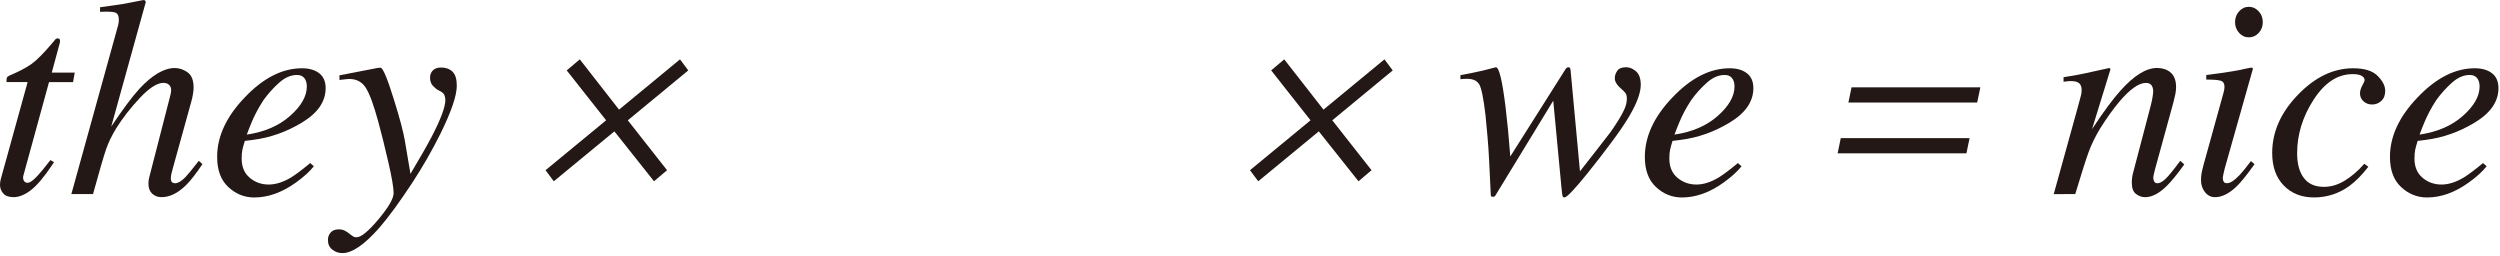
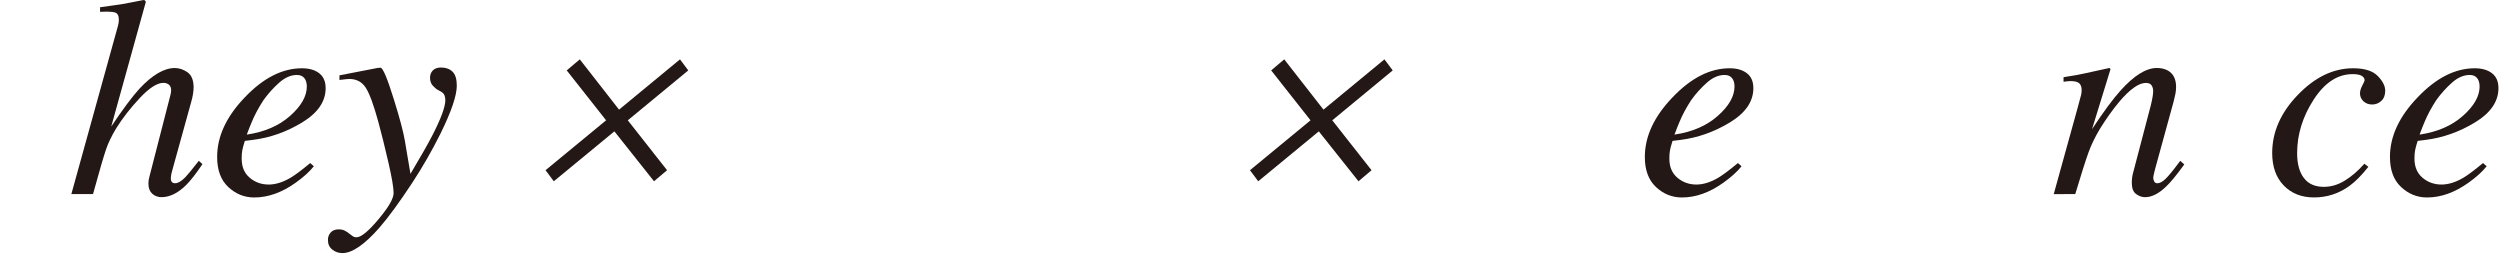
<svg xmlns="http://www.w3.org/2000/svg" enable-background="new 0 0 810 83" height="83" viewBox="0 0 810 83" width="810">
  <g fill="#231815">
-     <path d="m.05 59.08c.03-.32.09-.64.18-.97l8.72-31.51h-6.86c0-.81.06-1.32.18-1.54.12-.21.42-.42.91-.63 3.06-1.3 5.43-2.55 7.11-3.76s3.97-3.54 6.88-6.98l.72-.86c.09-.12.2-.22.34-.29s.28-.11.43-.11c.3.06.51.12.63.18.09.21.14.4.16.56.01.17.01.34-.02.52l-2.66 9.84h7.44l-.54 3.08h-7.79l-8.32 30.33c-.15.54-.1 1.06.14 1.55s.65.74 1.22.74c.78 0 1.88-.78 3.3-2.35.81-.84 2.18-2.51 4.11-5.01l1.17.68-.63.95c-2.59 3.88-4.88 6.58-6.85 8.1s-3.85 2.28-5.63 2.28c-1.54 0-2.65-.41-3.35-1.22-.69-.81-1.04-1.72-1.04-2.75 0-.24.01-.51.05-.83z" />
    <path d="m32.42 2.35c1.94-.27 3.52-.49 4.72-.66 1.2-.16 2.24-.32 3.12-.47 3.58-.69 5.51-1.07 5.79-1.13.27-.06.48-.09.63-.09.36.18.55.41.55.68l-11.19 40.32c3.74-5.6 6.79-9.69 9.16-12.28 4.15-4.45 7.96-6.68 11.43-6.68 1.42 0 2.8.46 4.12 1.38s1.98 2.57 1.98 4.94c0 .57-.07 1.31-.22 2.21s-.33 1.7-.54 2.39l-5.99 21.63c-.18.6-.33 1.18-.45 1.74s-.18 1.06-.18 1.51c0 .51.12.9.36 1.15.24.26.59.38 1.04.38.93 0 2.03-.65 3.29-1.94.78-.81 2.24-2.59 4.38-5.33l1.17 1.08c-2.1 3.13-3.89 5.42-5.37 6.86-2.62 2.56-5.25 3.84-7.89 3.84-1.2 0-2.21-.38-3.02-1.13s-1.22-1.83-1.22-3.25c0-.39.02-.76.07-1.11s.13-.73.25-1.15l6.81-26.46c.06-.24.11-.49.16-.75.04-.25.07-.52.07-.79 0-.75-.22-1.34-.67-1.76-.48-.42-1.09-.63-1.84-.63-2.01 0-4.54 1.62-7.59 4.85-3.05 3.24-5.62 6.54-7.72 9.91-1.44 2.38-2.52 4.62-3.25 6.73s-2.15 6.95-4.24 14.54h-7.02l15.17-54.75c.09-.39.15-.72.18-.99s.04-.53.04-.77c0-1.29-.42-2.07-1.26-2.33s-2.45-.32-4.83-.2z" />
    <path d="m79.36 31.5c5.96-6.25 12.12-9.38 18.47-9.38 2.35 0 4.21.54 5.6 1.62s2.08 2.69 2.08 4.82c0 4.33-2.54 8.03-7.61 11.11s-10.41 4.96-16 5.66l-2.57.32c-.39 1.23-.66 2.22-.81 2.96s-.22 1.66-.22 2.78c0 2.65.86 4.71 2.6 6.19 1.73 1.47 3.78 2.21 6.16 2.21 2.26 0 4.65-.75 7.18-2.26 1.45-.87 3.54-2.44 6.28-4.7l1.17 1.04c-1.36 1.71-3.3 3.48-5.82 5.28-4.49 3.22-8.98 4.83-13.5 4.83-3.19 0-5.99-1.13-8.4-3.38s-3.61-5.49-3.61-9.7c-.03-6.68 2.98-13.14 9-19.4zm14.63 6.05c3.61-3.2 5.42-6.37 5.42-9.53 0-1.14-.27-2.05-.81-2.72-.54-.68-1.34-1.01-2.39-1.01-1.96 0-3.88.83-5.76 2.5s-3.57 3.55-5.08 5.65c-1.6 2.46-2.86 4.82-3.79 7.07-.51 1.2-1.05 2.57-1.62 4.1 5.74-.84 10.42-2.86 14.03-6.06z" />
    <path d="m107.12 75.35c.6-.69 1.47-1.04 2.62-1.04.75 0 1.42.14 1.99.43s1.17.7 1.81 1.24l.63.45c.18.15.38.26.61.34.22.08.47.11.74.11 1.47 0 3.85-1.95 7.11-5.84s4.9-6.72 4.9-8.5c0-1.68-.56-4.99-1.69-9.92s-2.22-9.31-3.27-13.16c-1.47-5.41-2.82-9.07-4.04-11-1.22-1.92-3.02-2.88-5.39-2.88-.18 0-.49.02-.93.07s-1.18.13-2.23.25v-1.49l12.32-2.39.95-.09c.75-.09 2.2 3.3 4.33 10.16 1.93 6.17 3.12 10.66 3.59 13.47l1.82 10.77c3.16-5.3 5.48-9.37 6.96-12.21 2.89-5.58 4.34-9.48 4.34-11.71 0-.51-.09-1.02-.27-1.51-.18-.5-.6-.93-1.26-1.29l-.77-.41c-.48-.24-1.05-.69-1.69-1.36s-.97-1.55-.97-2.67c0-.93.3-1.72.9-2.35s1.5-.95 2.71-.95c1.5 0 2.72.44 3.66 1.33.93.89 1.4 2.4 1.4 4.54 0 3.22-1.76 8.4-5.28 15.54-2.71 5.44-5.73 10.71-9.07 15.82-4.19 6.37-7.78 11.29-10.79 14.74-4.79 5.44-8.76 8.16-11.92 8.16-1.23 0-2.32-.38-3.27-1.13s-1.42-1.78-1.42-3.07c-.03-.93.27-1.76.87-2.45z" />
    <path d="m183.62 22.81 4.23-3.58 12.72 16.29 19.75-16.29 2.68 3.58-19.59 16.17 12.72 16.17-4.23 3.58-12.84-16.17-19.63 16.17-2.68-3.58 19.63-16.17z" />
    <path d="m411.86 22.81 4.23-3.58 12.72 16.29 19.75-16.29 2.68 3.58-19.58 16.17 12.72 16.17-4.23 3.58-12.85-16.17-19.63 16.17-2.68-3.58 19.62-16.17z" />
-     <path d="m527.93 37.56c-1.35 2.32-3.27 5.13-5.73 8.44-2.53 3.4-5.13 6.76-7.81 10.09-4.24 5.26-6.74 7.88-7.49 7.88-.33 0-.54-.14-.63-.43s-.21-1.21-.36-2.78l-2.66-28.13-18.74 30.7c-.09.18-.2.3-.34.36-.13.06-.28.09-.43.09l-.63-.14-.09-.41-.54-11.15c-.12-2.5-.29-5.08-.52-7.74-.22-2.66-.44-4.97-.65-6.93-.63-5.45-1.3-8.79-2.01-10.02s-2.01-1.85-3.91-1.85c-.36 0-.72.01-1.08.02s-.74.05-1.13.11v-1.31c1.23-.21 2.41-.44 3.54-.68s2.37-.51 3.72-.81l4.24-1.08c1.02 0 2.06 4.29 3.12 12.87.57 4.7 1.09 10.04 1.54 16.03l17.74-28.04c.12-.24.27-.44.45-.61s.39-.25.63-.25c.27 0 .45.09.54.27s.15.45.18.81l3.03 32.64c.21-.27 1.88-2.4 5-6.39 3.13-3.99 4.76-6.1 4.92-6.34 2.27-3.25 3.79-5.76 4.54-7.54.49-1.14.73-2.26.73-3.34 0-.42-.06-.82-.18-1.2s-.41-.77-.86-1.2l-1.41-1.31c-.39-.39-.73-.82-1.02-1.29s-.43-1.02-.43-1.65c0-.75.26-1.52.79-2.3s1.48-1.17 2.87-1.17c1.11 0 2.18.44 3.21 1.33 1.02.89 1.54 2.36 1.54 4.4-.02 2.56-1.24 5.9-3.68 10.05z" />
    <path d="m541.94 31.5c5.96-6.25 12.12-9.38 18.47-9.38 2.35 0 4.21.54 5.6 1.62s2.08 2.69 2.08 4.82c0 4.33-2.54 8.03-7.61 11.11s-10.41 4.96-16.01 5.66l-2.57.32c-.39 1.23-.66 2.22-.81 2.96s-.22 1.66-.22 2.78c0 2.65.86 4.71 2.6 6.19 1.73 1.47 3.79 2.21 6.16 2.21 2.26 0 4.65-.75 7.18-2.26 1.44-.87 3.54-2.44 6.28-4.7l1.17 1.04c-1.36 1.71-3.3 3.48-5.82 5.28-4.49 3.22-8.98 4.83-13.5 4.83-3.19 0-5.99-1.13-8.4-3.38s-3.61-5.49-3.61-9.7c-.02-6.68 2.99-13.14 9.01-19.4zm14.62 6.05c3.61-3.2 5.42-6.37 5.42-9.53 0-1.14-.27-2.05-.81-2.72-.54-.68-1.34-1.01-2.39-1.01-1.96 0-3.88.83-5.76 2.5s-3.57 3.55-5.08 5.65c-1.6 2.46-2.86 4.82-3.79 7.07-.51 1.2-1.05 2.57-1.62 4.1 5.74-.84 10.42-2.86 14.03-6.06z" />
-     <path d="m638.14 44.76-1.02 4.92h-41.73l1.02-4.92zm3.49-16.46-1.02 4.92h-41.73l1.02-4.92z" />
    <path d="m665.41 62.89 7.73-27.9c.66-2.36 1.04-3.79 1.15-4.29s.16-1.04.16-1.61c0-.88-.25-1.57-.74-2.07-.5-.5-1.47-.75-2.91-.75-.36 0-.72.02-1.06.07s-.73.1-1.15.16v-1.49c1.94-.3 3.33-.53 4.15-.68s1.71-.33 2.67-.54l8.03-1.76c.18.12.3.26.36.41l-5.98 19.41c3.7-5.63 6.79-9.81 9.27-12.55 4.36-4.85 8.27-7.27 11.73-7.27 1.33 0 2.49.26 3.46.77 1.85.99 2.77 2.78 2.77 5.37 0 .72-.07 1.47-.22 2.26-.15.78-.35 1.63-.59 2.53l-5.94 21.63c-.12.45-.26 1-.41 1.65s-.23 1.11-.23 1.38c0 .45.11.86.32 1.22s.55.54 1.01.54c.75 0 1.62-.46 2.6-1.38s2.58-2.88 4.81-5.89l1.31 1.17c-2.42 3.34-4.34 5.69-5.76 7.04-2.42 2.38-4.74 3.57-6.95 3.57-1 0-1.97-.34-2.9-1.02s-1.4-1.9-1.4-3.68c0-.51.04-1.05.11-1.62s.17-1.07.29-1.49l5.76-21.94c.3-1.2.5-2.19.61-2.96s.16-1.32.16-1.65c0-.72-.17-1.35-.52-1.87-.35-.53-.96-.79-1.85-.79-2.29 0-5.17 2.04-8.64 6.13-2.04 2.44-4.12 5.34-6.22 8.71-1.57 2.62-2.81 5.16-3.71 7.64s-2.34 7-4.31 13.54z" />
-     <path d="m729.73 21.96c.16.11.23.23.2.38l-9.12 32.24c-.42 1.72-.63 2.74-.63 3.07 0 .45.09.84.27 1.17.15.36.53.54 1.13.54 1.02 0 2.38-.89 4.06-2.66.99-1.05 2.21-2.56 3.66-4.51l1.17.99-.45.63c-2.26 3.16-4.12 5.43-5.6 6.82-2.32 2.17-4.58 3.25-6.77 3.25-1.29 0-2.37-.54-3.23-1.62s-1.29-2.36-1.29-3.84c0-.87.06-1.63.18-2.28s.35-1.6.68-2.87l6.43-23.21c.09-.36.17-.69.23-.99s.09-.6.09-.9c0-1.08-.4-1.75-1.2-2.01-.8-.25-2.37-.38-4.71-.38v-1.49c2.48-.3 4.26-.53 5.35-.7s2.19-.34 3.29-.52c1.43-.24 2.79-.51 4.08-.81 1.3-.3 2.02-.4 2.18-.3zm-4.26-11.3c-.87-.96-1.31-2.12-1.31-3.48 0-1.38.44-2.56 1.31-3.52s1.93-1.45 3.16-1.45 2.29.48 3.18 1.45c.89.96 1.33 2.14 1.33 3.52s-.45 2.55-1.33 3.5c-.89.95-1.95 1.42-3.18 1.42s-2.29-.48-3.16-1.44z" />
    <path d="m770.37 24.6c1.62 1.65 2.44 3.25 2.44 4.81 0 1.41-.42 2.5-1.26 3.28s-1.84 1.17-2.98 1.17c-1.11 0-2.05-.35-2.8-1.04s-1.13-1.55-1.13-2.57c0-.78.25-1.62.74-2.53s.75-1.49.75-1.76c0-.54-.31-1-.93-1.38s-1.6-.56-2.96-.56c-4.85 0-9.05 2.76-12.62 8.27s-5.35 11.3-5.35 17.36c0 3.41.72 6.07 2.17 8s3.61 2.89 6.5 2.89c2.32 0 4.57-.67 6.75-2.01s4.19-3.05 6.03-5.12l.32-.36 1.31.99c-2.11 2.68-4.14 4.74-6.1 6.18-3.46 2.5-7.3 3.75-11.51 3.75-4.04 0-7.3-1.29-9.8-3.86s-3.75-6.09-3.75-10.54c0-6.83 2.78-13.12 8.35-18.87 5.51-5.72 11.47-8.58 17.88-8.58 3.68 0 6.33.83 7.95 2.48z" />
    <path d="m783.35 31.5c5.96-6.25 12.12-9.38 18.47-9.38 2.35 0 4.21.54 5.6 1.62s2.08 2.69 2.08 4.82c0 4.33-2.54 8.03-7.61 11.11s-10.41 4.96-16 5.66l-2.57.32c-.39 1.23-.66 2.22-.81 2.96s-.22 1.66-.22 2.78c0 2.65.86 4.71 2.6 6.19 1.73 1.47 3.78 2.21 6.16 2.21 2.26 0 4.65-.75 7.18-2.26 1.44-.87 3.54-2.44 6.28-4.7l1.17 1.04c-1.36 1.71-3.3 3.48-5.82 5.28-4.49 3.22-8.98 4.83-13.5 4.83-3.19 0-5.99-1.13-8.4-3.38s-3.61-5.49-3.61-9.7c-.03-6.68 2.98-13.14 9-19.4zm14.62 6.05c3.61-3.2 5.42-6.37 5.42-9.53 0-1.14-.27-2.05-.81-2.72-.54-.68-1.34-1.01-2.39-1.01-1.96 0-3.88.83-5.76 2.5s-3.57 3.55-5.08 5.65c-1.6 2.46-2.86 4.82-3.79 7.07-.51 1.2-1.05 2.57-1.62 4.1 5.74-.84 10.42-2.86 14.03-6.06z" />
  </g>
</svg>